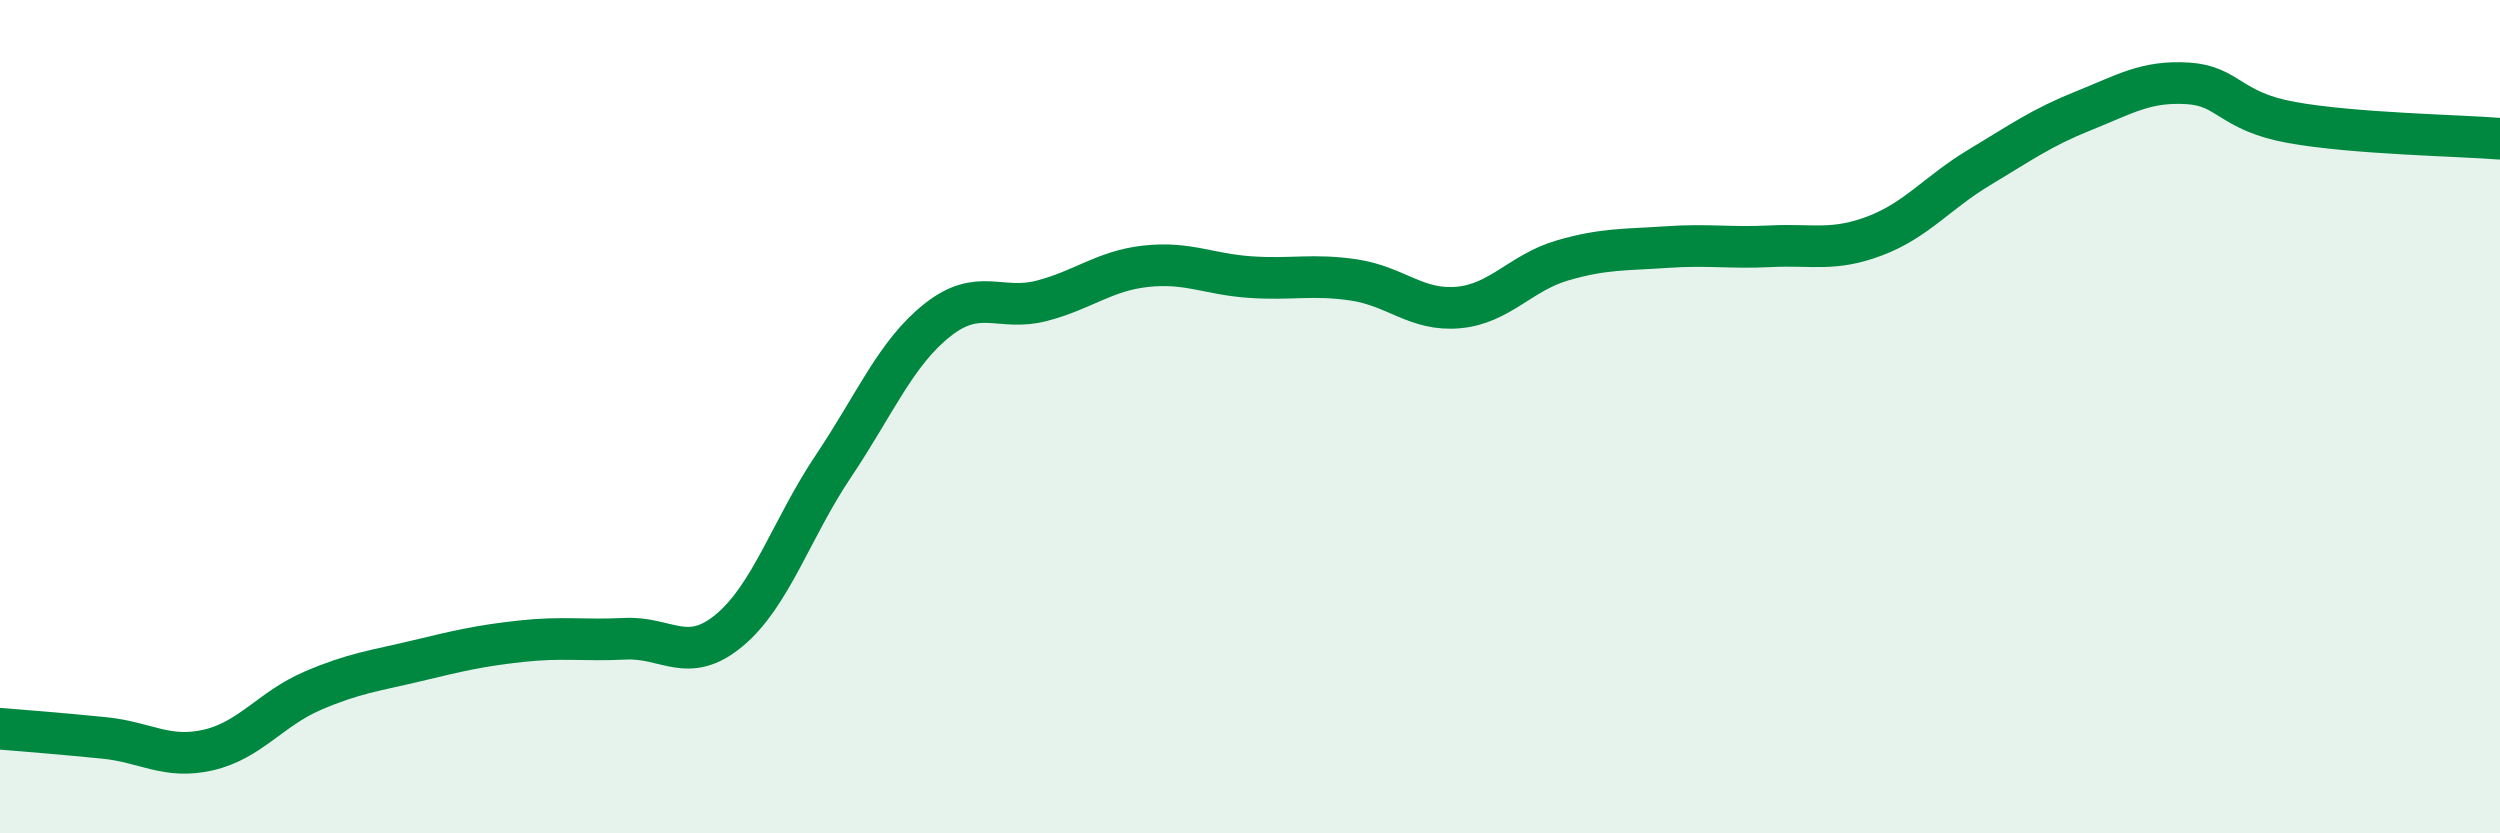
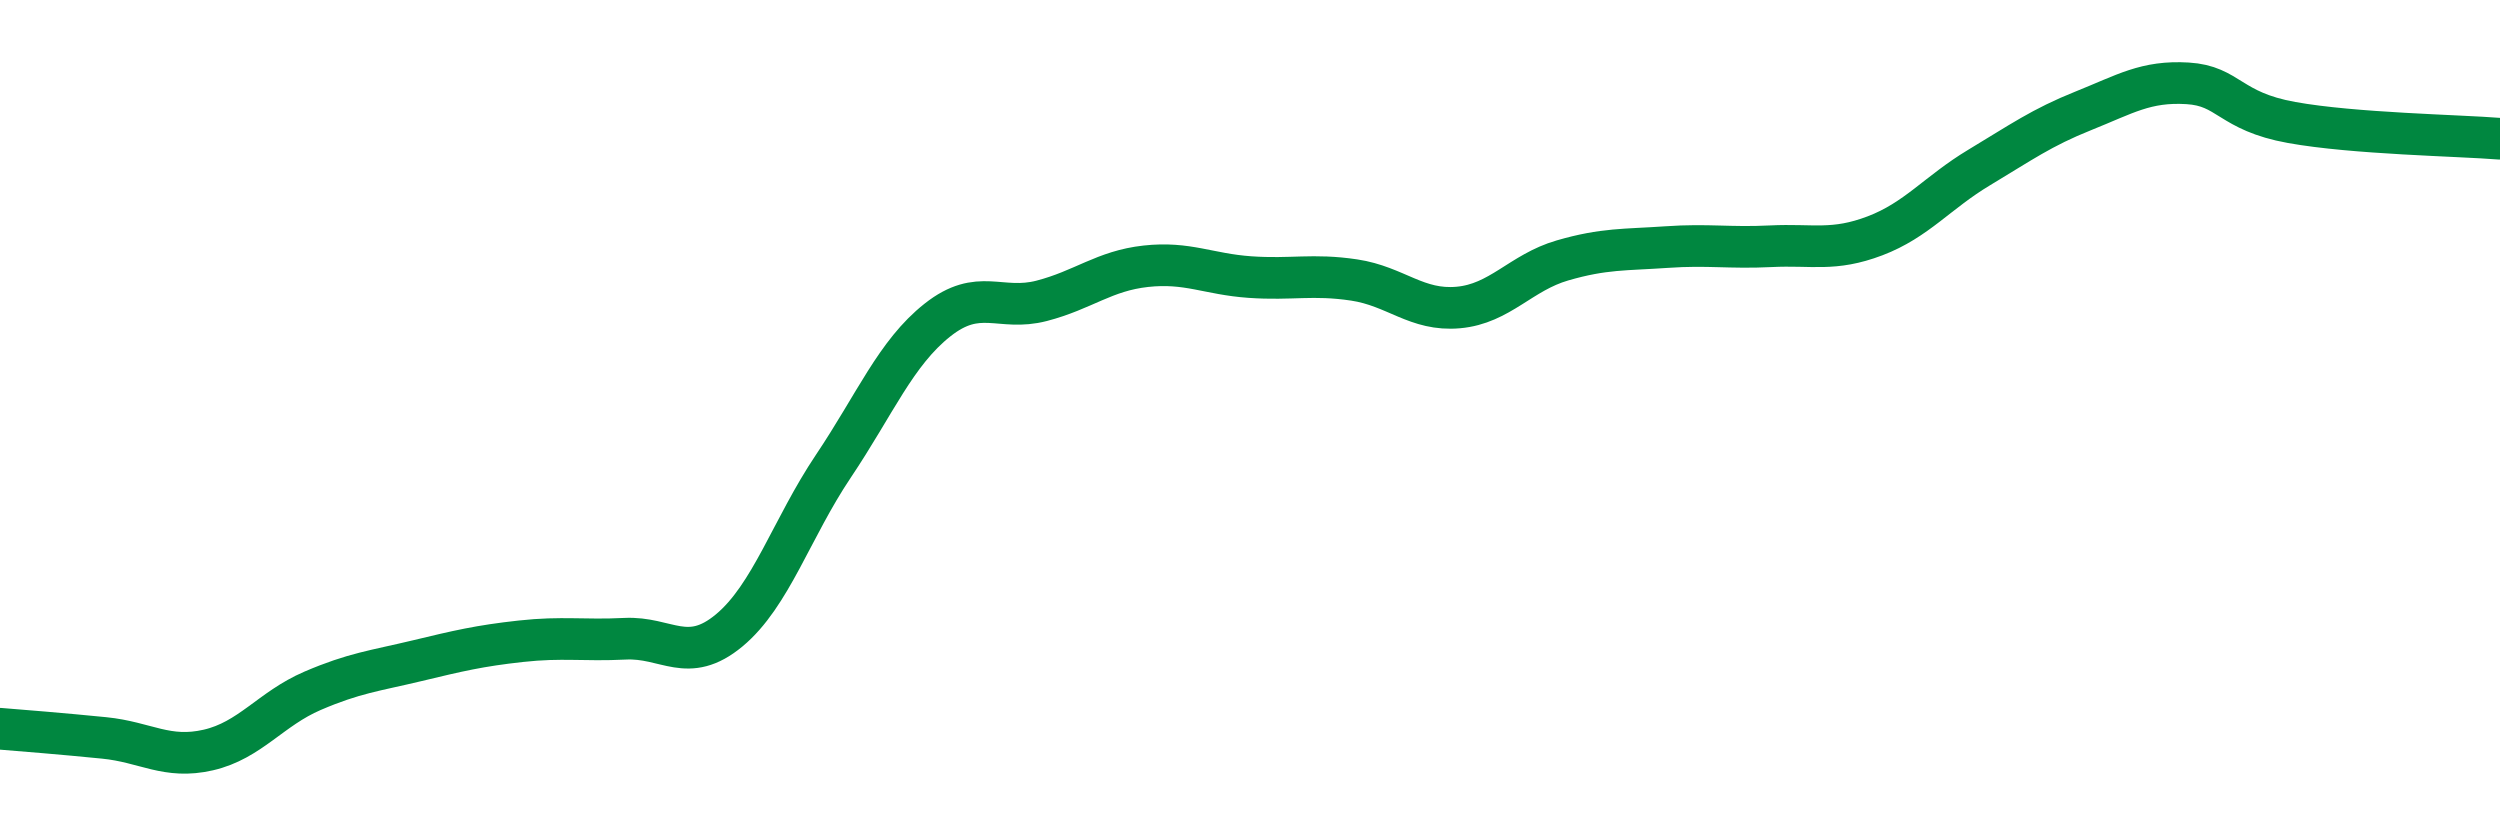
<svg xmlns="http://www.w3.org/2000/svg" width="60" height="20" viewBox="0 0 60 20">
-   <path d="M 0,17.49 C 0.5,17.53 1.5,17.61 2.5,17.71 C 3.5,17.81 4,18.23 5,18 C 6,17.77 6.5,17.01 7.5,16.58 C 8.5,16.15 9,16.1 10,15.86 C 11,15.62 11.5,15.5 12.5,15.39 C 13.5,15.28 14,15.38 15,15.33 C 16,15.28 16.5,15.96 17.5,15.13 C 18.5,14.3 19,12.68 20,11.19 C 21,9.7 21.5,8.47 22.5,7.68 C 23.5,6.89 24,7.48 25,7.22 C 26,6.96 26.5,6.5 27.5,6.39 C 28.5,6.28 29,6.58 30,6.65 C 31,6.72 31.5,6.57 32.5,6.72 C 33.5,6.87 34,7.47 35,7.38 C 36,7.29 36.5,6.54 37.5,6.25 C 38.5,5.96 39,6 40,5.93 C 41,5.86 41.5,5.96 42.5,5.91 C 43.5,5.86 44,6.04 45,5.66 C 46,5.28 46.5,4.62 47.5,4.02 C 48.5,3.42 49,3.06 50,2.66 C 51,2.26 51.5,1.94 52.5,2 C 53.5,2.06 53.5,2.67 55,2.94 C 56.5,3.21 59,3.25 60,3.33L60 20L0 20Z" fill="#008740" opacity="0.1" stroke-linecap="round" stroke-linejoin="round" />
  <path d="M 0,17.49 C 0.5,17.53 1.5,17.61 2.5,17.71 C 3.5,17.81 4,18.23 5,18 C 6,17.77 6.5,17.01 7.5,16.58 C 8.5,16.15 9,16.1 10,15.86 C 11,15.62 11.5,15.5 12.5,15.39 C 13.5,15.28 14,15.38 15,15.33 C 16,15.28 16.5,15.96 17.5,15.13 C 18.5,14.3 19,12.68 20,11.19 C 21,9.7 21.5,8.47 22.5,7.68 C 23.5,6.89 24,7.48 25,7.22 C 26,6.96 26.5,6.5 27.5,6.39 C 28.5,6.28 29,6.58 30,6.65 C 31,6.72 31.5,6.57 32.5,6.72 C 33.5,6.87 34,7.47 35,7.38 C 36,7.29 36.5,6.54 37.5,6.25 C 38.5,5.96 39,6 40,5.93 C 41,5.86 41.5,5.96 42.5,5.91 C 43.5,5.86 44,6.04 45,5.66 C 46,5.28 46.5,4.62 47.5,4.02 C 48.5,3.42 49,3.06 50,2.66 C 51,2.26 51.5,1.94 52.5,2 C 53.5,2.06 53.5,2.67 55,2.94 C 56.5,3.21 59,3.25 60,3.33" stroke="#008740" stroke-width="1" fill="none" stroke-linecap="round" stroke-linejoin="round" />
</svg>